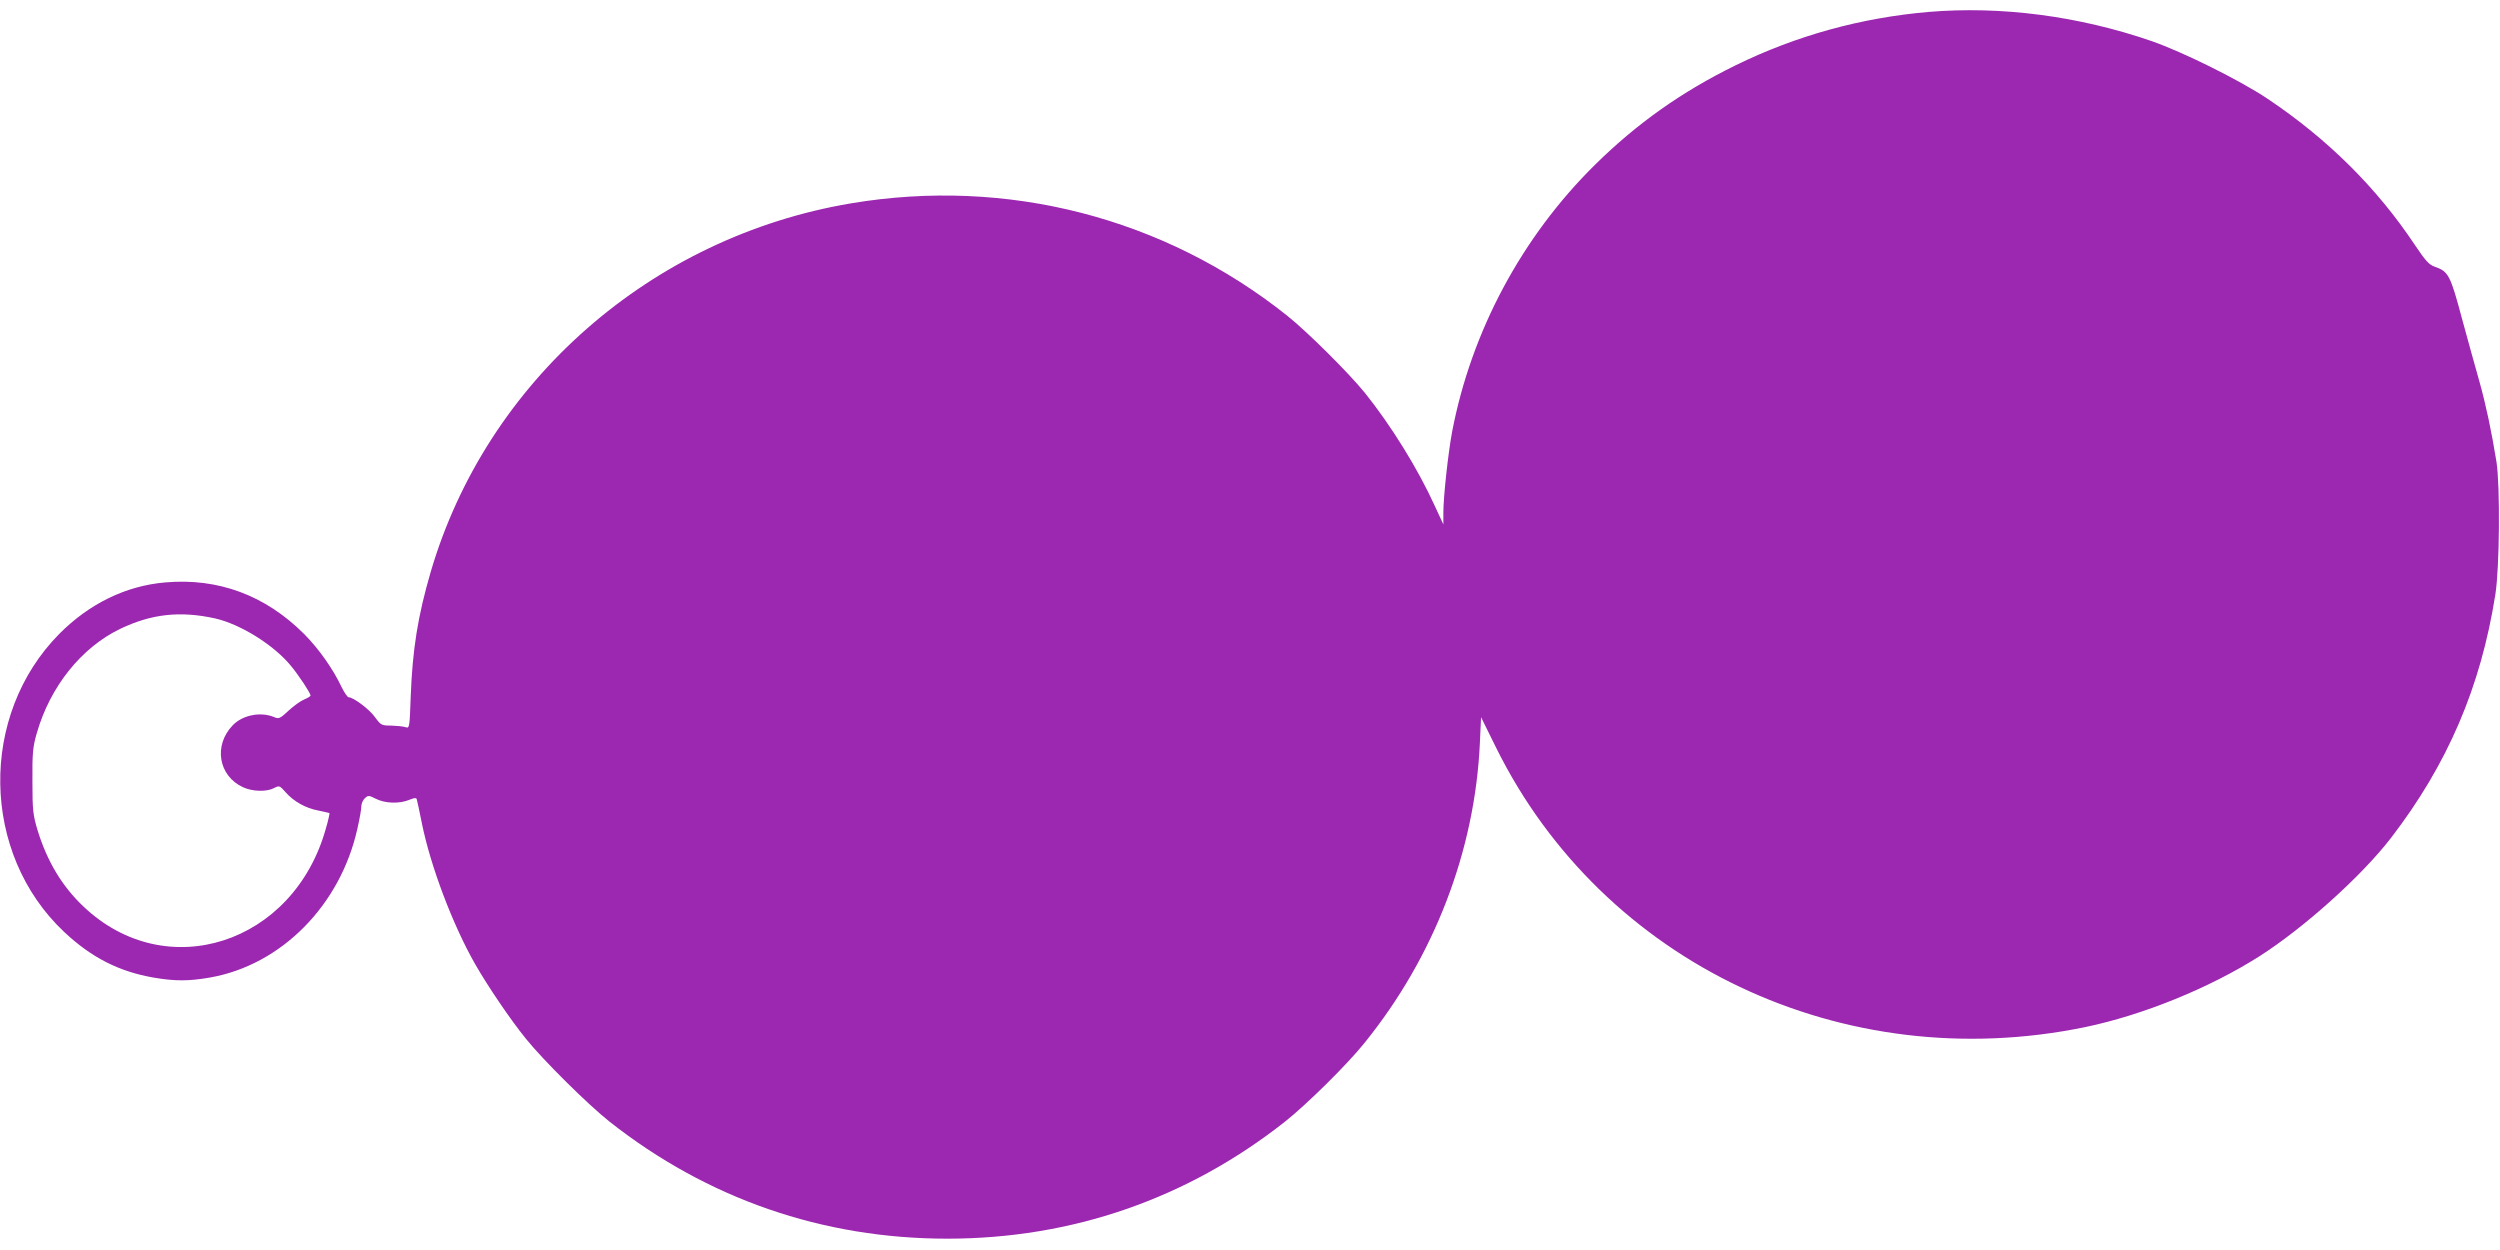
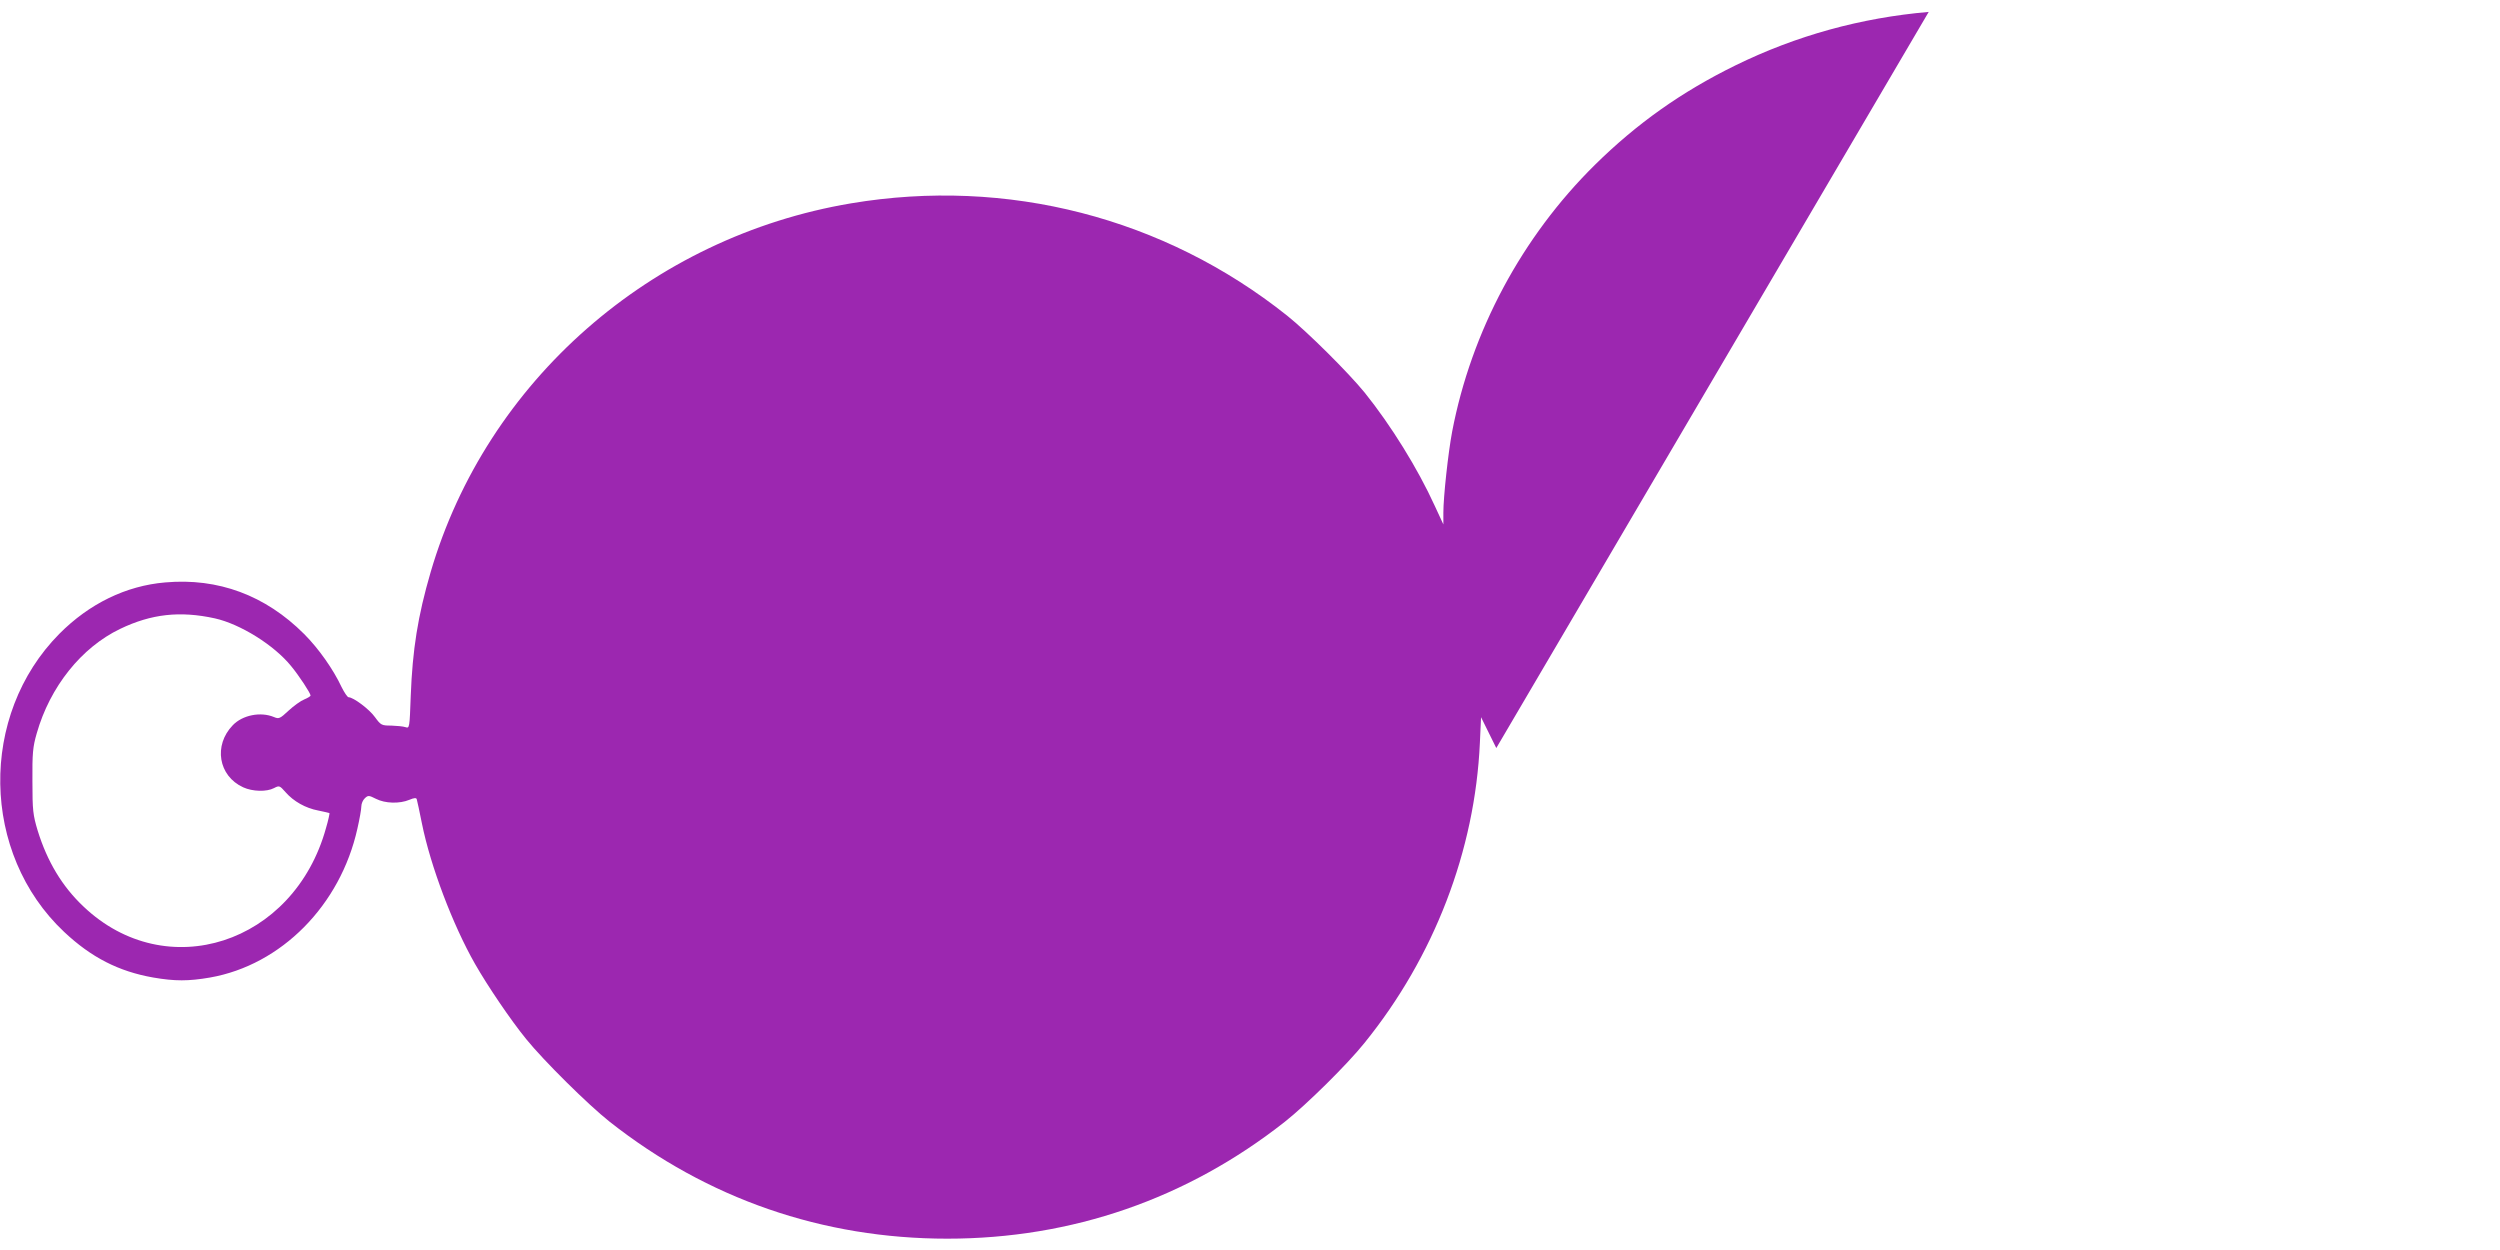
<svg xmlns="http://www.w3.org/2000/svg" version="1.0" width="1280pt" height="640pt" viewBox="0 0 1280 640" preserveAspectRatio="xMidYMid meet">
  <g transform="translate(0,640) scale(0.1,-0.1)" fill="#9c27b0" stroke="none">
-     <path d="M9875 6339 c-347 -30 -678 -121 -990 -274 -275 -135 -504 -297 -719 -509 -374 -369 -633 -853 -731 -1366 -20 -105 -45 -334 -45 -415 l0 -60 -44 95 c-87 191 -224 412 -359 580 -83 102 -293 311 -397 394 -630 502 -1434 709 -2232 575 -1025 -172 -1867 -911 -2153 -1888 -66 -226 -93 -397 -102 -634 -6 -164 -6 -167 -27 -160 -12 4 -44 7 -73 8 -49 0 -53 2 -83 43 -29 41 -111 102 -135 102 -6 0 -22 24 -36 52 -42 90 -117 197 -192 272 -198 198 -440 288 -711 264 -201 -17 -389 -109 -542 -263 -413 -417 -402 -1125 24 -1526 139 -131 280 -203 457 -234 110 -19 180 -19 290 0 365 64 668 370 755 763 11 48 20 99 20 113 0 14 8 33 18 42 17 16 21 15 57 -3 47 -24 121 -26 171 -5 26 11 36 11 38 2 2 -7 14 -61 26 -122 44 -219 158 -520 272 -720 65 -114 183 -288 262 -385 89 -110 317 -336 427 -423 501 -395 1091 -599 1729 -599 638 0 1228 204 1729 599 110 87 319 293 407 403 357 441 566 985 591 1537 l6 131 78 -158 c547 -1102 1776 -1684 3014 -1429 298 62 639 201 895 364 228 146 521 409 672 605 289 376 459 771 534 1245 22 137 25 556 6 680 -26 160 -54 292 -87 410 -19 66 -59 212 -90 325 -59 221 -69 240 -138 264 -30 10 -48 30 -103 112 -195 293 -447 543 -755 749 -139 93 -432 239 -594 295 -371 128 -769 180 -1140 149z m-8775 -3105 c130 -29 304 -137 391 -245 39 -47 99 -138 99 -150 0 -4 -15 -13 -32 -20 -18 -7 -54 -33 -80 -57 -45 -42 -50 -44 -76 -33 -68 28 -160 10 -210 -42 -100 -103 -74 -260 53 -318 48 -22 120 -24 158 -4 27 14 29 13 59 -21 41 -47 103 -82 168 -94 29 -6 55 -12 57 -13 1 -2 -6 -37 -18 -77 -164 -593 -818 -805 -1242 -401 -109 103 -185 230 -234 388 -24 80 -27 103 -27 253 -1 143 2 176 22 245 68 239 229 440 427 535 160 77 307 93 485 54z" />
+     <path d="M9875 6339 c-347 -30 -678 -121 -990 -274 -275 -135 -504 -297 -719 -509 -374 -369 -633 -853 -731 -1366 -20 -105 -45 -334 -45 -415 l0 -60 -44 95 c-87 191 -224 412 -359 580 -83 102 -293 311 -397 394 -630 502 -1434 709 -2232 575 -1025 -172 -1867 -911 -2153 -1888 -66 -226 -93 -397 -102 -634 -6 -164 -6 -167 -27 -160 -12 4 -44 7 -73 8 -49 0 -53 2 -83 43 -29 41 -111 102 -135 102 -6 0 -22 24 -36 52 -42 90 -117 197 -192 272 -198 198 -440 288 -711 264 -201 -17 -389 -109 -542 -263 -413 -417 -402 -1125 24 -1526 139 -131 280 -203 457 -234 110 -19 180 -19 290 0 365 64 668 370 755 763 11 48 20 99 20 113 0 14 8 33 18 42 17 16 21 15 57 -3 47 -24 121 -26 171 -5 26 11 36 11 38 2 2 -7 14 -61 26 -122 44 -219 158 -520 272 -720 65 -114 183 -288 262 -385 89 -110 317 -336 427 -423 501 -395 1091 -599 1729 -599 638 0 1228 204 1729 599 110 87 319 293 407 403 357 441 566 985 591 1537 l6 131 78 -158 z m-8775 -3105 c130 -29 304 -137 391 -245 39 -47 99 -138 99 -150 0 -4 -15 -13 -32 -20 -18 -7 -54 -33 -80 -57 -45 -42 -50 -44 -76 -33 -68 28 -160 10 -210 -42 -100 -103 -74 -260 53 -318 48 -22 120 -24 158 -4 27 14 29 13 59 -21 41 -47 103 -82 168 -94 29 -6 55 -12 57 -13 1 -2 -6 -37 -18 -77 -164 -593 -818 -805 -1242 -401 -109 103 -185 230 -234 388 -24 80 -27 103 -27 253 -1 143 2 176 22 245 68 239 229 440 427 535 160 77 307 93 485 54z" />
  </g>
</svg>